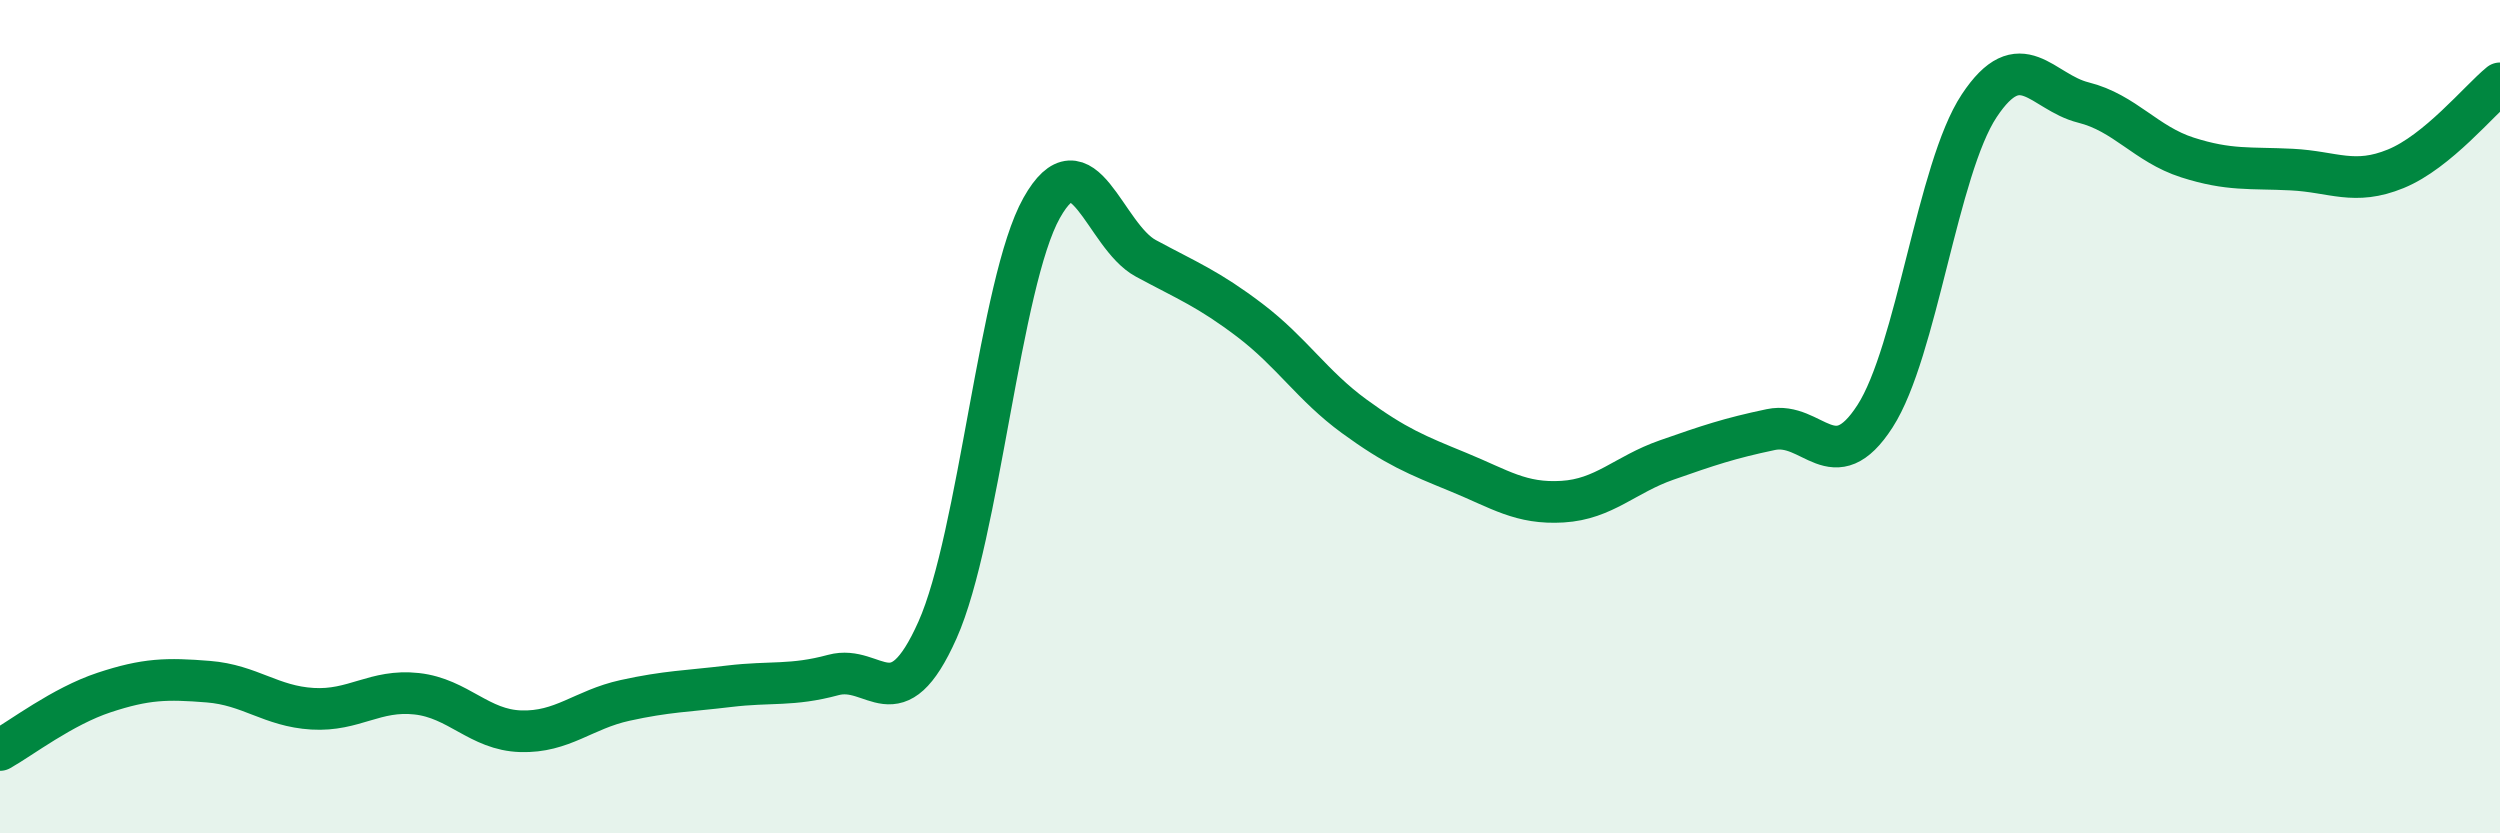
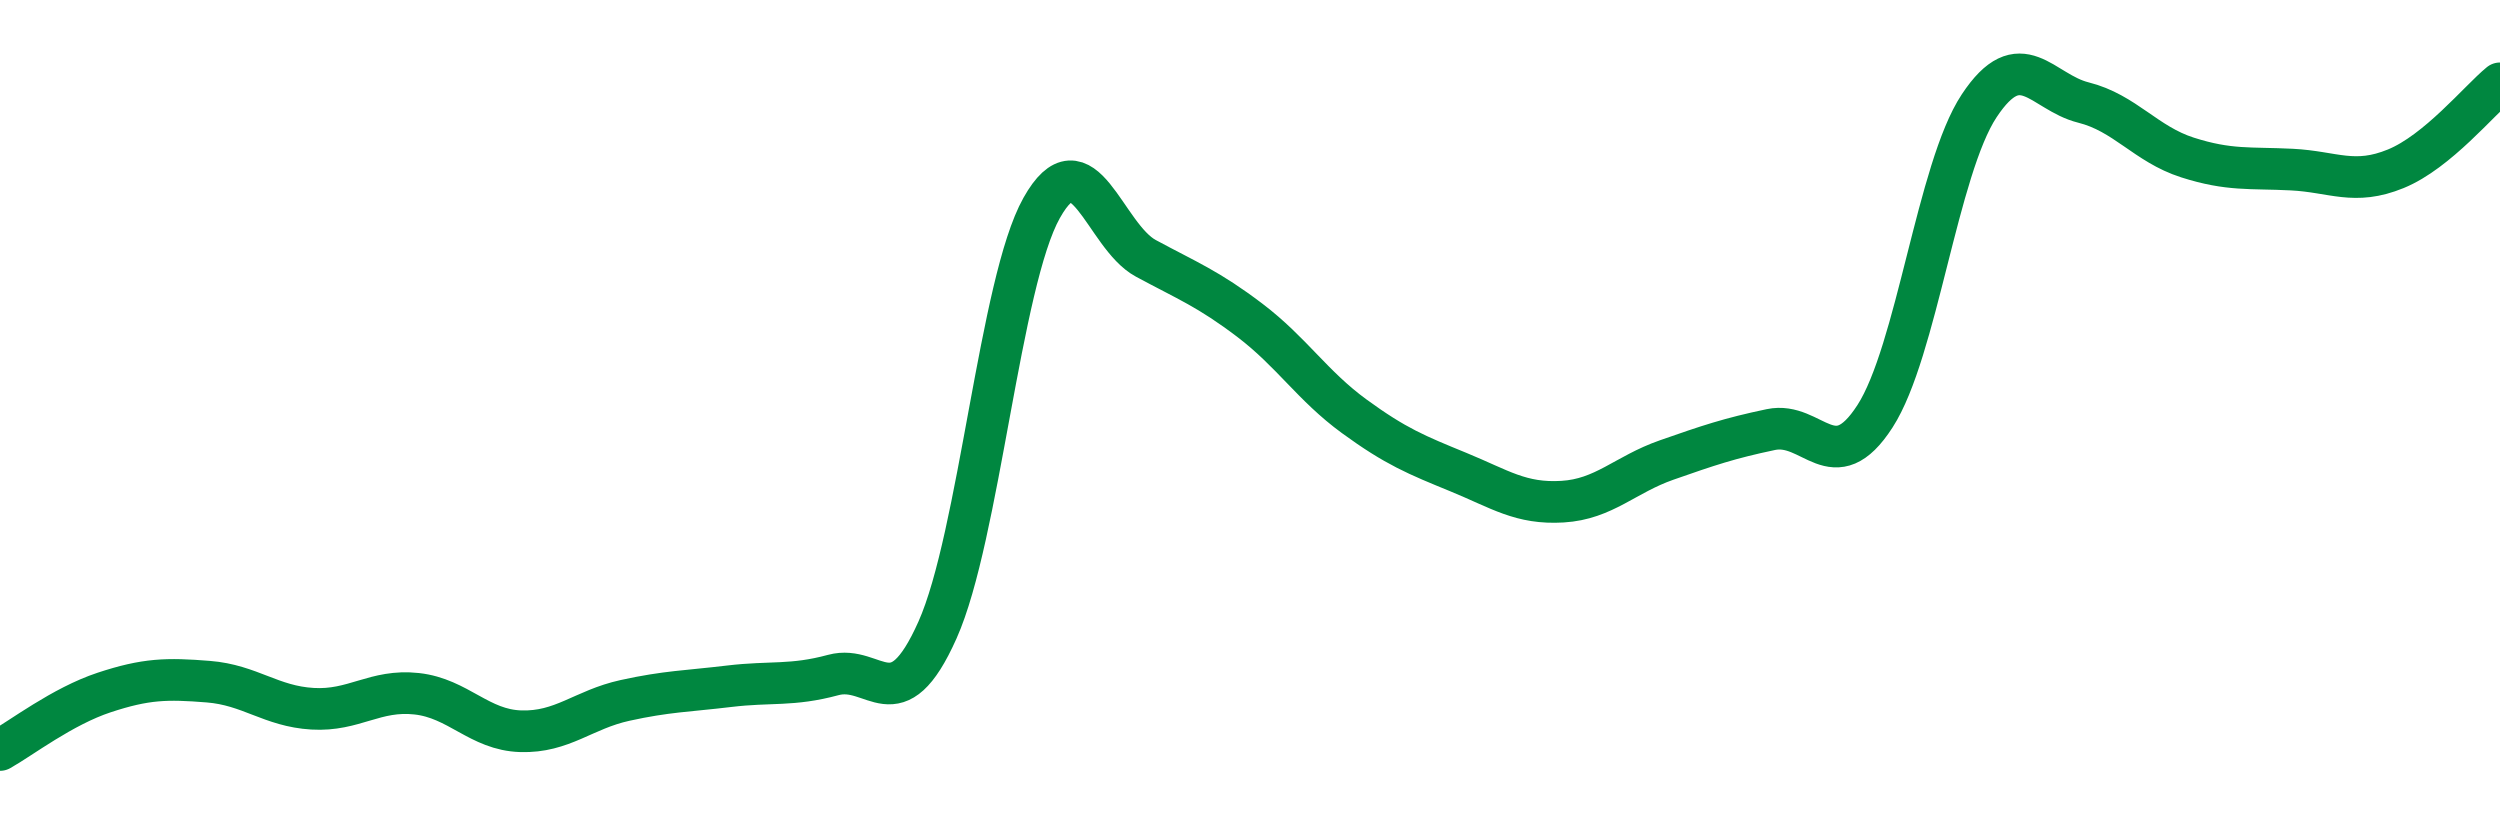
<svg xmlns="http://www.w3.org/2000/svg" width="60" height="20" viewBox="0 0 60 20">
-   <path d="M 0,18 C 0.5,17.72 1.5,16.95 2.5,16.62 C 3.5,16.29 4,16.28 5,16.36 C 6,16.44 6.5,16.95 7.5,17.01 C 8.5,17.07 9,16.54 10,16.65 C 11,16.76 11.5,17.52 12.5,17.55 C 13.5,17.58 14,17.03 15,16.81 C 16,16.59 16.5,16.59 17.5,16.47 C 18.5,16.35 19,16.47 20,16.2 C 21,15.93 21.5,17.36 22.5,15.12 C 23.5,12.88 24,6.77 25,4.99 C 26,3.21 26.5,5.66 27.5,6.2 C 28.5,6.74 29,6.93 30,7.69 C 31,8.45 31.5,9.26 32.5,9.99 C 33.5,10.72 34,10.92 35,11.33 C 36,11.74 36.5,12.1 37.5,12.04 C 38.5,11.98 39,11.39 40,11.04 C 41,10.69 41.5,10.52 42.5,10.31 C 43.5,10.1 44,11.54 45,9.99 C 46,8.44 46.5,4.05 47.5,2.54 C 48.5,1.03 49,2.21 50,2.46 C 51,2.71 51.5,3.46 52.5,3.78 C 53.5,4.1 54,4.02 55,4.07 C 56,4.12 56.5,4.46 57.5,4.05 C 58.5,3.64 59.5,2.41 60,2L60 20L0 20Z" fill="#008740" opacity="0.1" stroke-linecap="round" stroke-linejoin="round" />
  <path d="M 0,18 C 0.5,17.72 1.5,16.95 2.5,16.62 C 3.5,16.29 4,16.28 5,16.36 C 6,16.44 6.5,16.95 7.5,17.01 C 8.5,17.07 9,16.54 10,16.65 C 11,16.76 11.5,17.52 12.5,17.55 C 13.5,17.58 14,17.03 15,16.81 C 16,16.59 16.5,16.59 17.5,16.47 C 18.5,16.35 19,16.47 20,16.2 C 21,15.93 21.5,17.36 22.5,15.12 C 23.5,12.88 24,6.77 25,4.99 C 26,3.21 26.5,5.66 27.5,6.2 C 28.5,6.74 29,6.93 30,7.69 C 31,8.45 31.5,9.26 32.5,9.99 C 33.5,10.72 34,10.92 35,11.33 C 36,11.74 36.5,12.1 37.5,12.04 C 38.5,11.98 39,11.39 40,11.04 C 41,10.69 41.5,10.52 42.5,10.31 C 43.5,10.1 44,11.54 45,9.99 C 46,8.44 46.5,4.05 47.5,2.54 C 48.5,1.03 49,2.21 50,2.46 C 51,2.71 51.5,3.46 52.5,3.78 C 53.5,4.1 54,4.02 55,4.07 C 56,4.12 56.5,4.46 57.5,4.05 C 58.5,3.64 59.5,2.41 60,2" stroke="#008740" stroke-width="1" fill="none" stroke-linecap="round" stroke-linejoin="round" />
</svg>